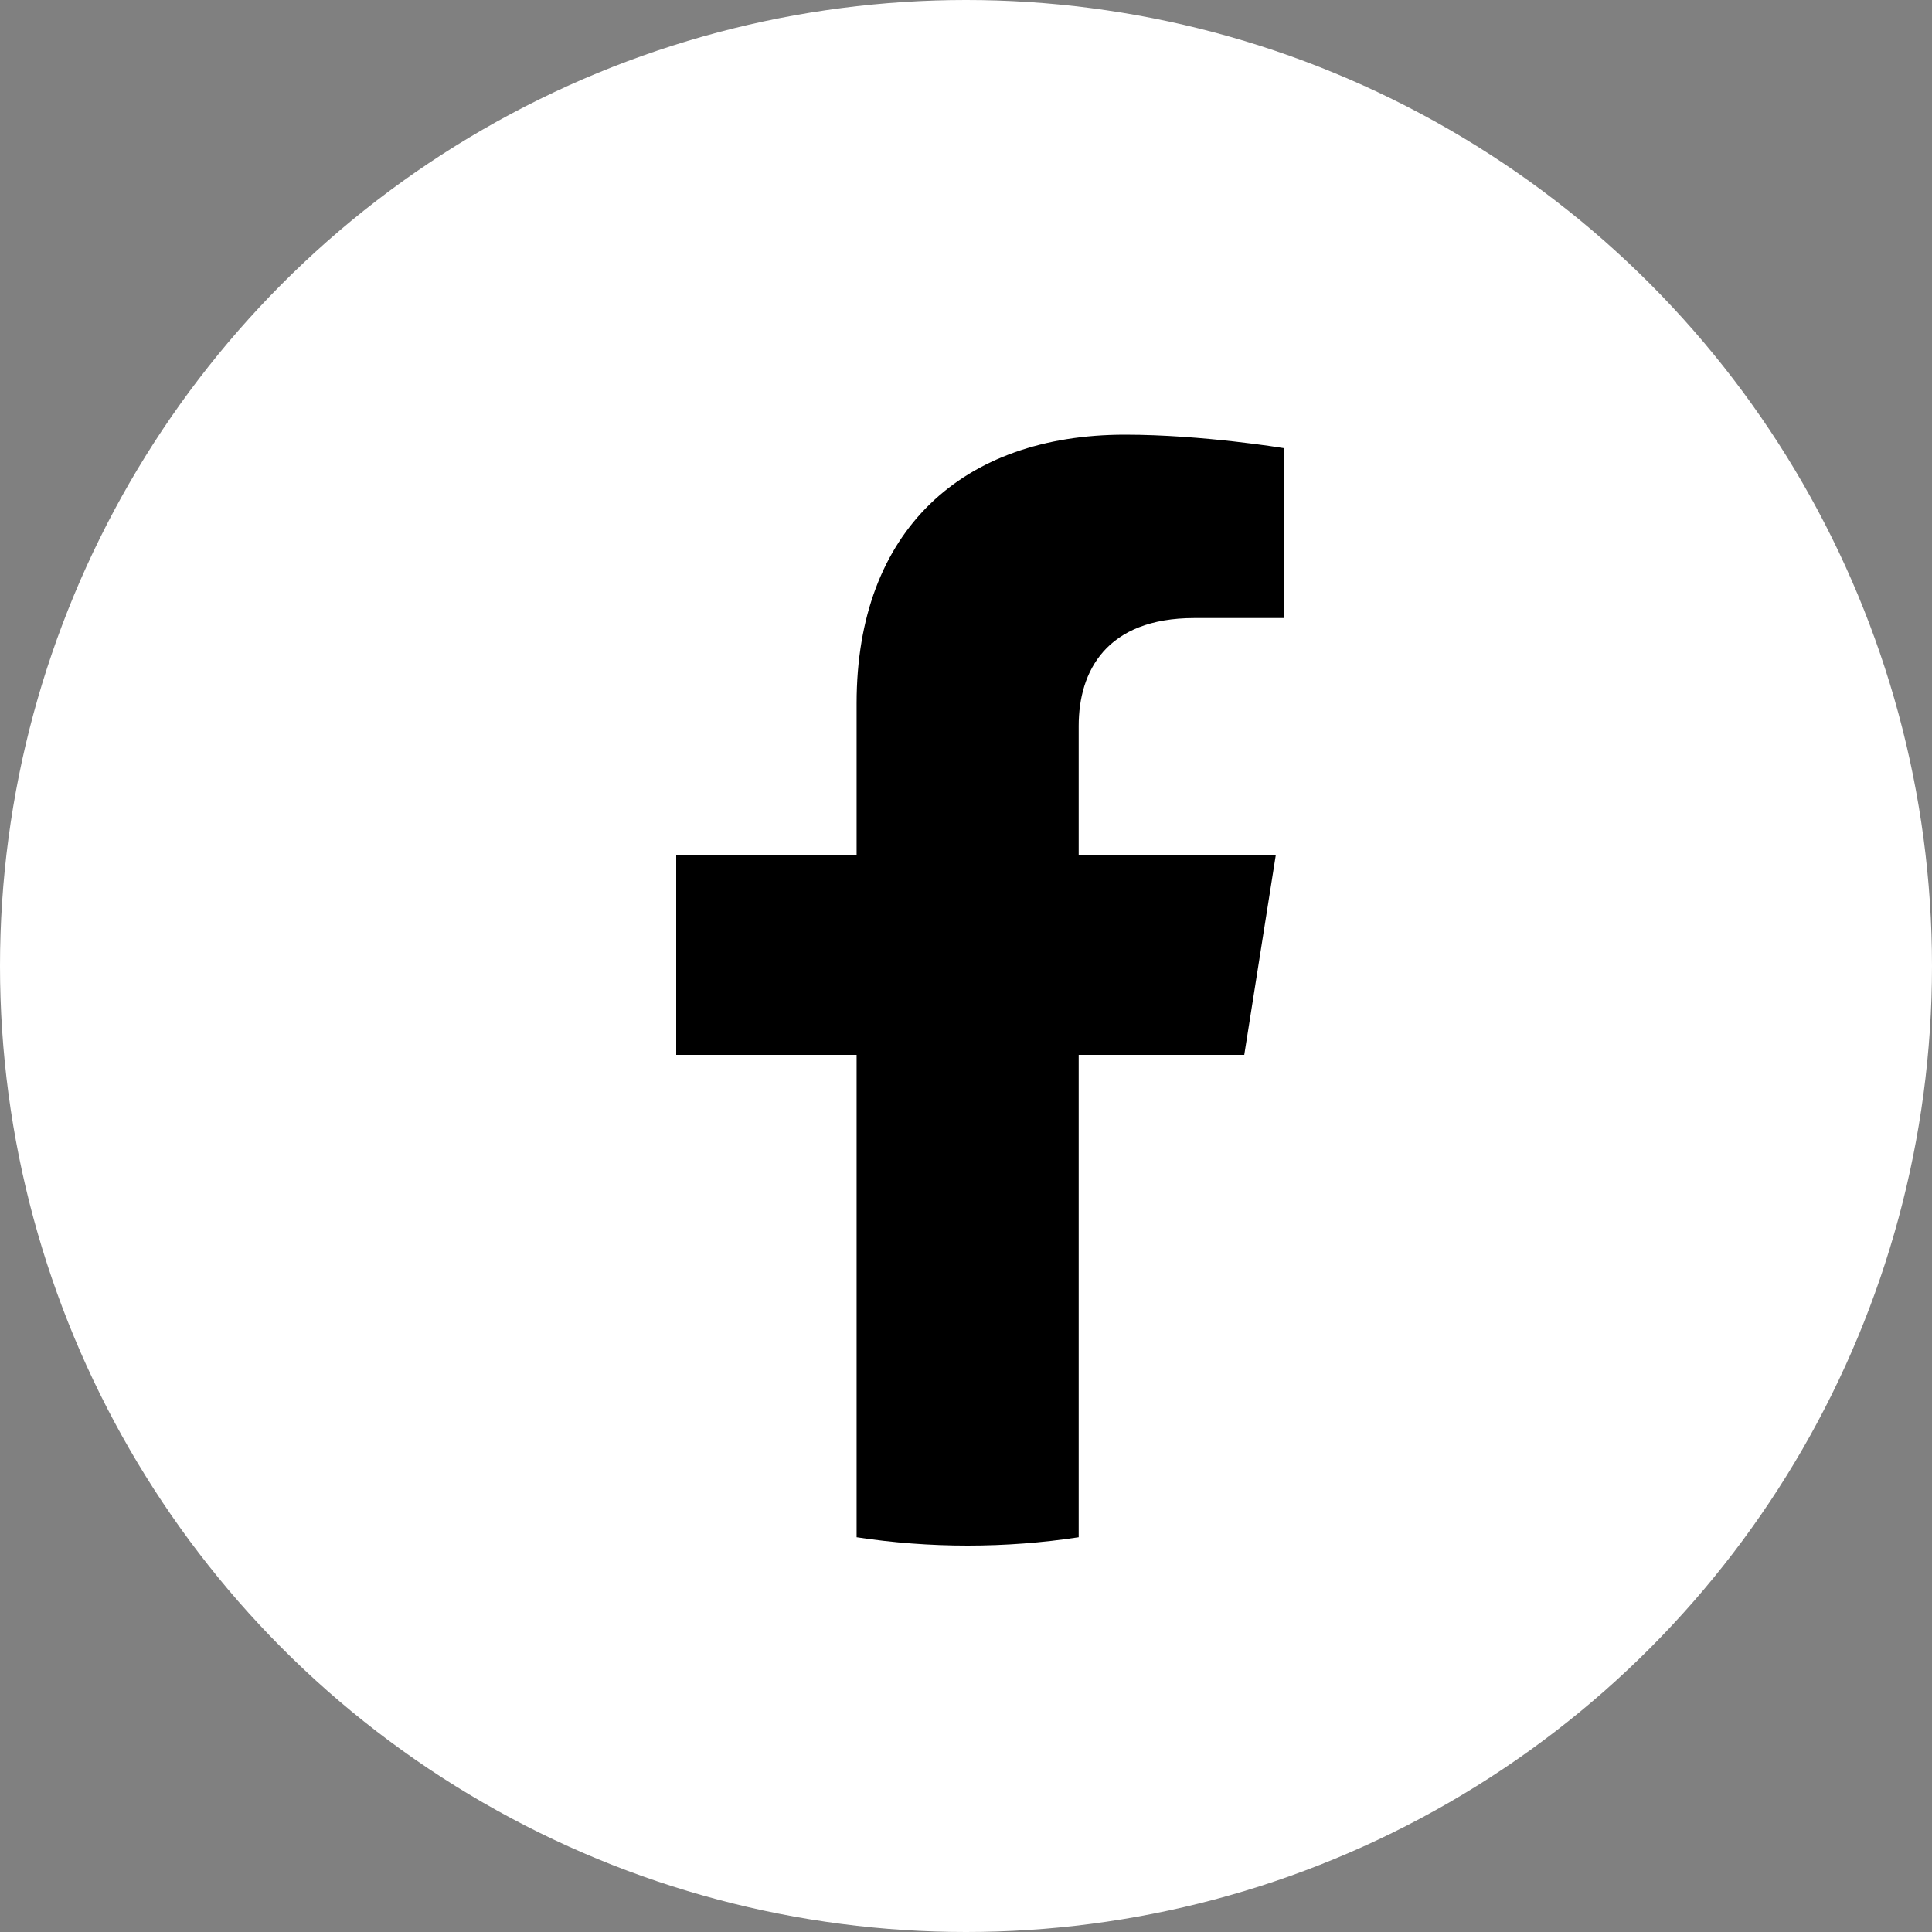
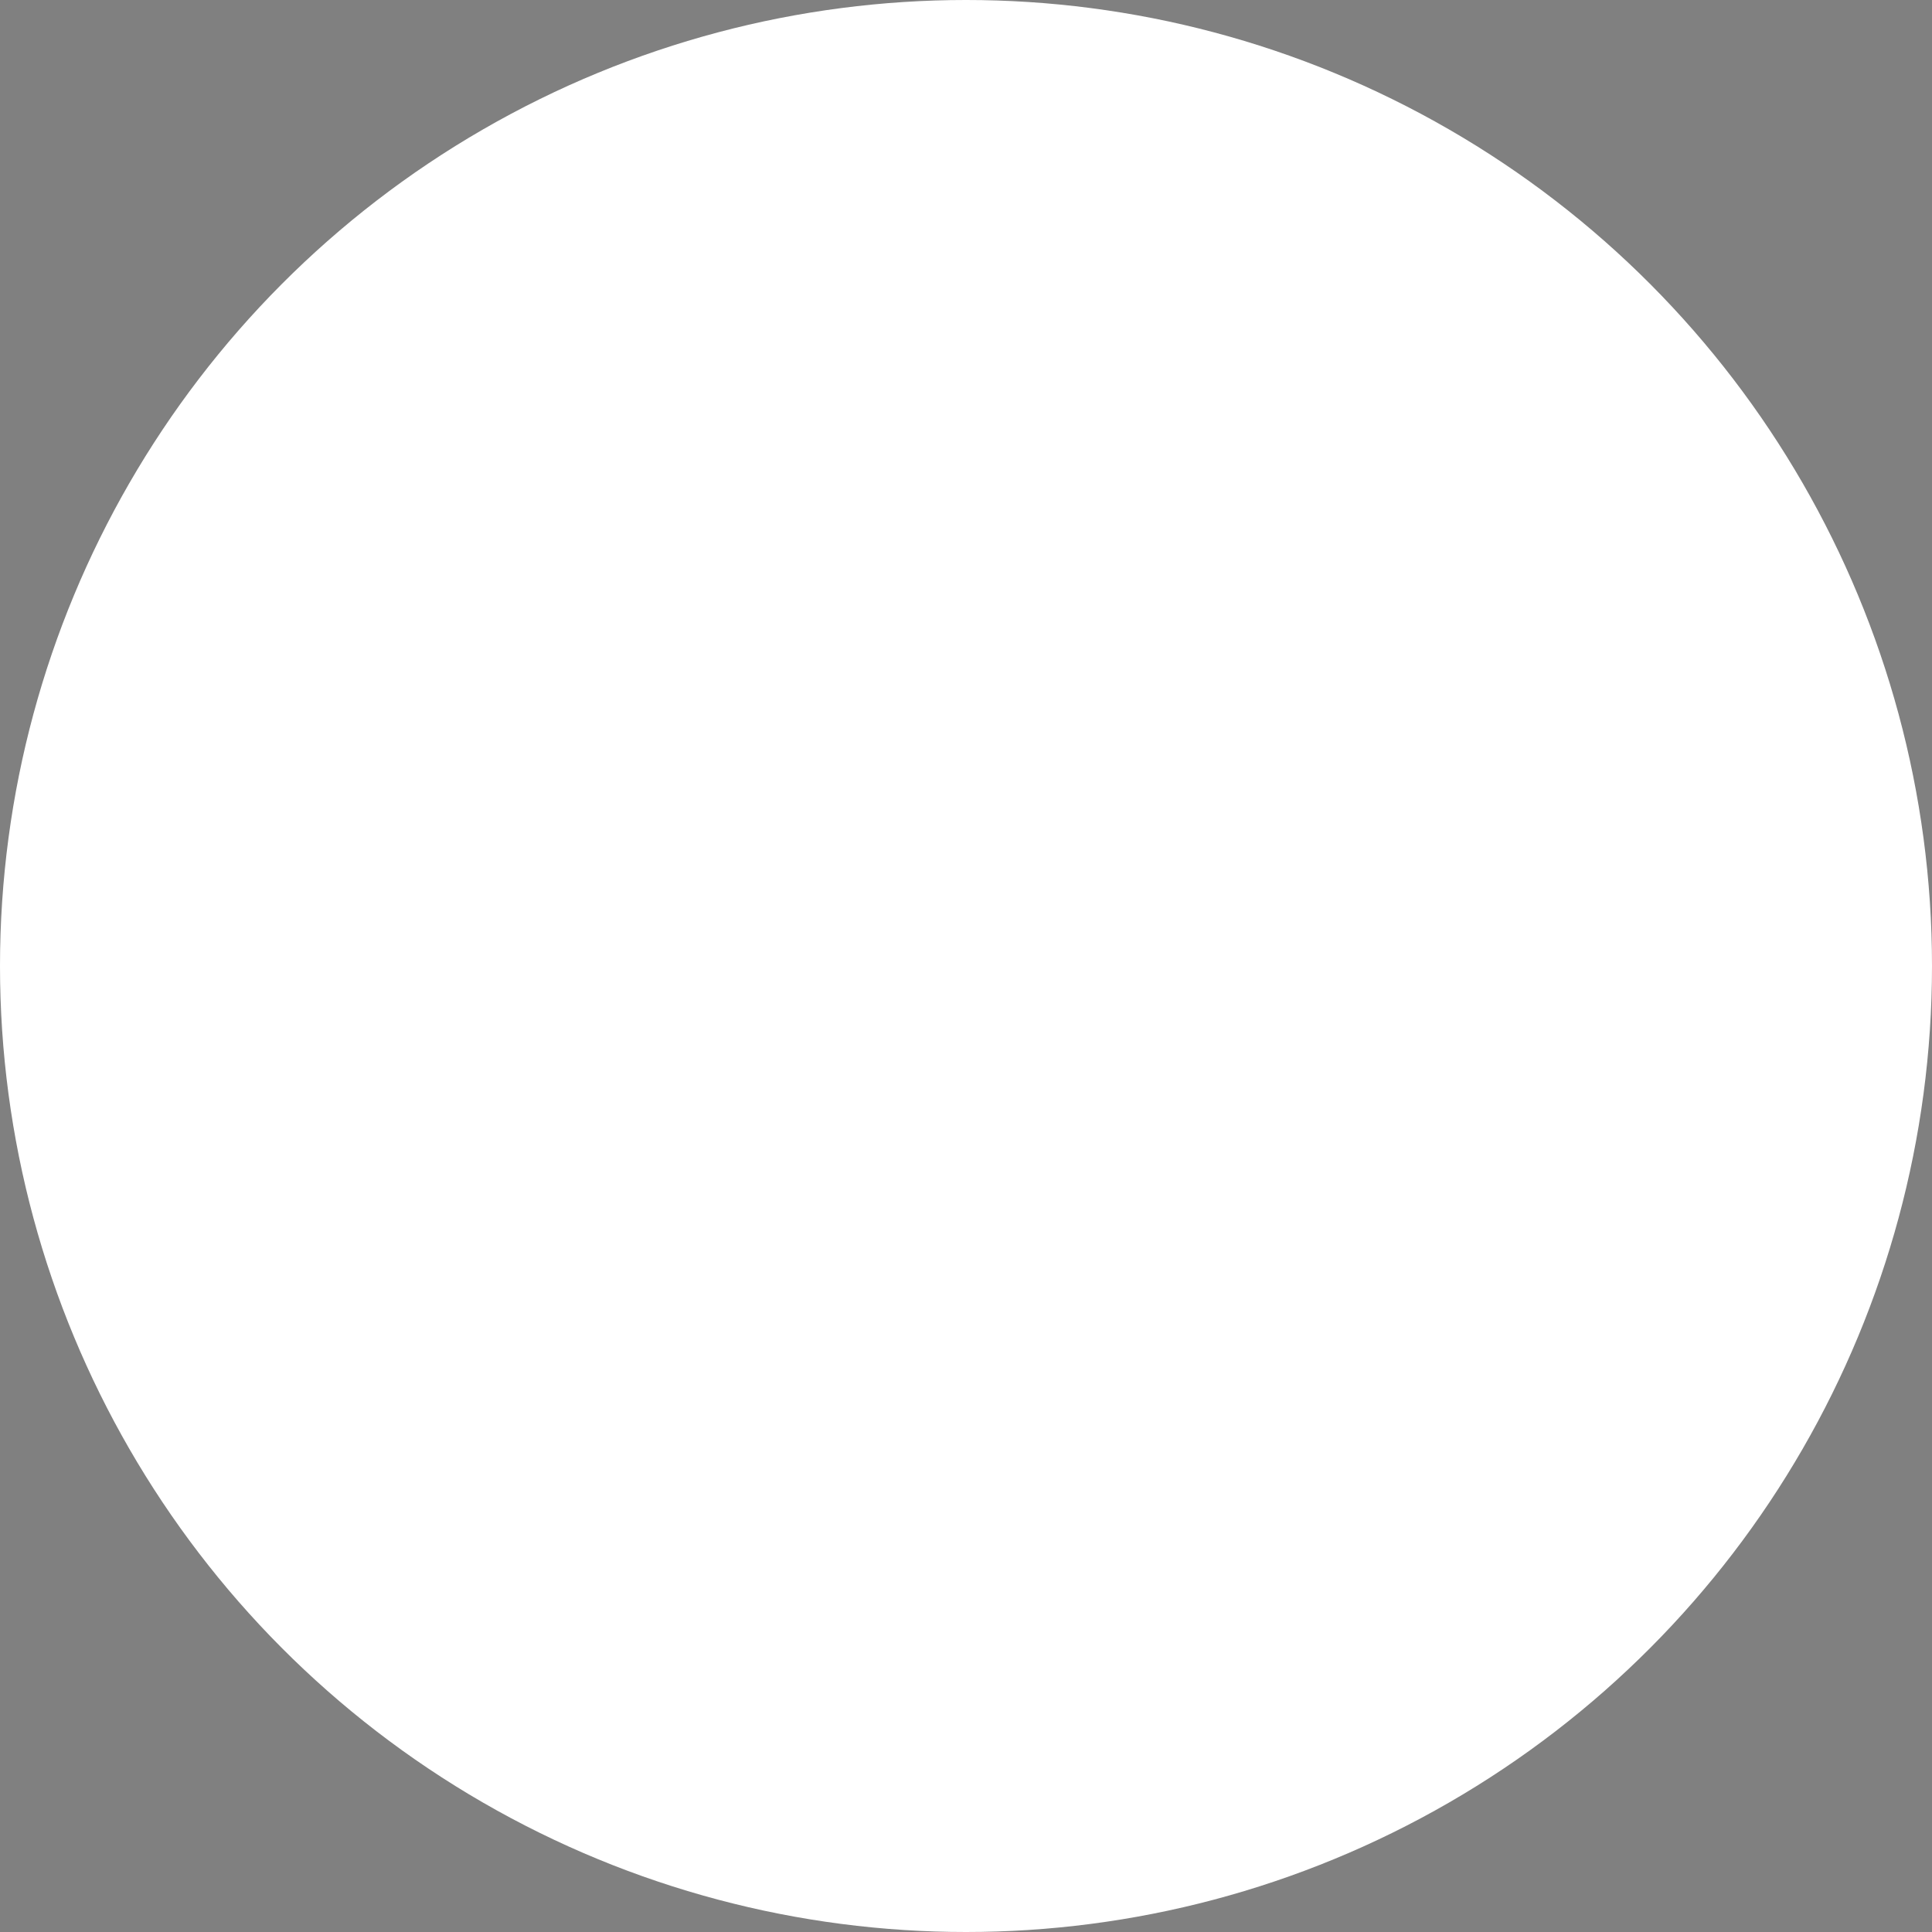
<svg xmlns="http://www.w3.org/2000/svg" width="40" height="40" viewBox="0 0 40 40" fill="none">
  <rect x="0" y="0" width="40" height="40" fill="#808080" stroke="none" />
  <circle cx="20" cy="20" r="20" fill="white" />
-   <path d="M25.761 21.84L26.413 17.709H22.333V15.029C22.333 13.899 22.902 12.796 24.729 12.796H26.585V9.279C26.585 9.279 24.901 9 23.292 9C19.931 9 17.735 10.979 17.735 14.56V17.709H14V21.84H17.735V31.827C18.485 31.941 19.253 32 20.034 32C20.816 32 21.583 31.941 22.333 31.827V21.84H25.761Z" fill="black" />
</svg>